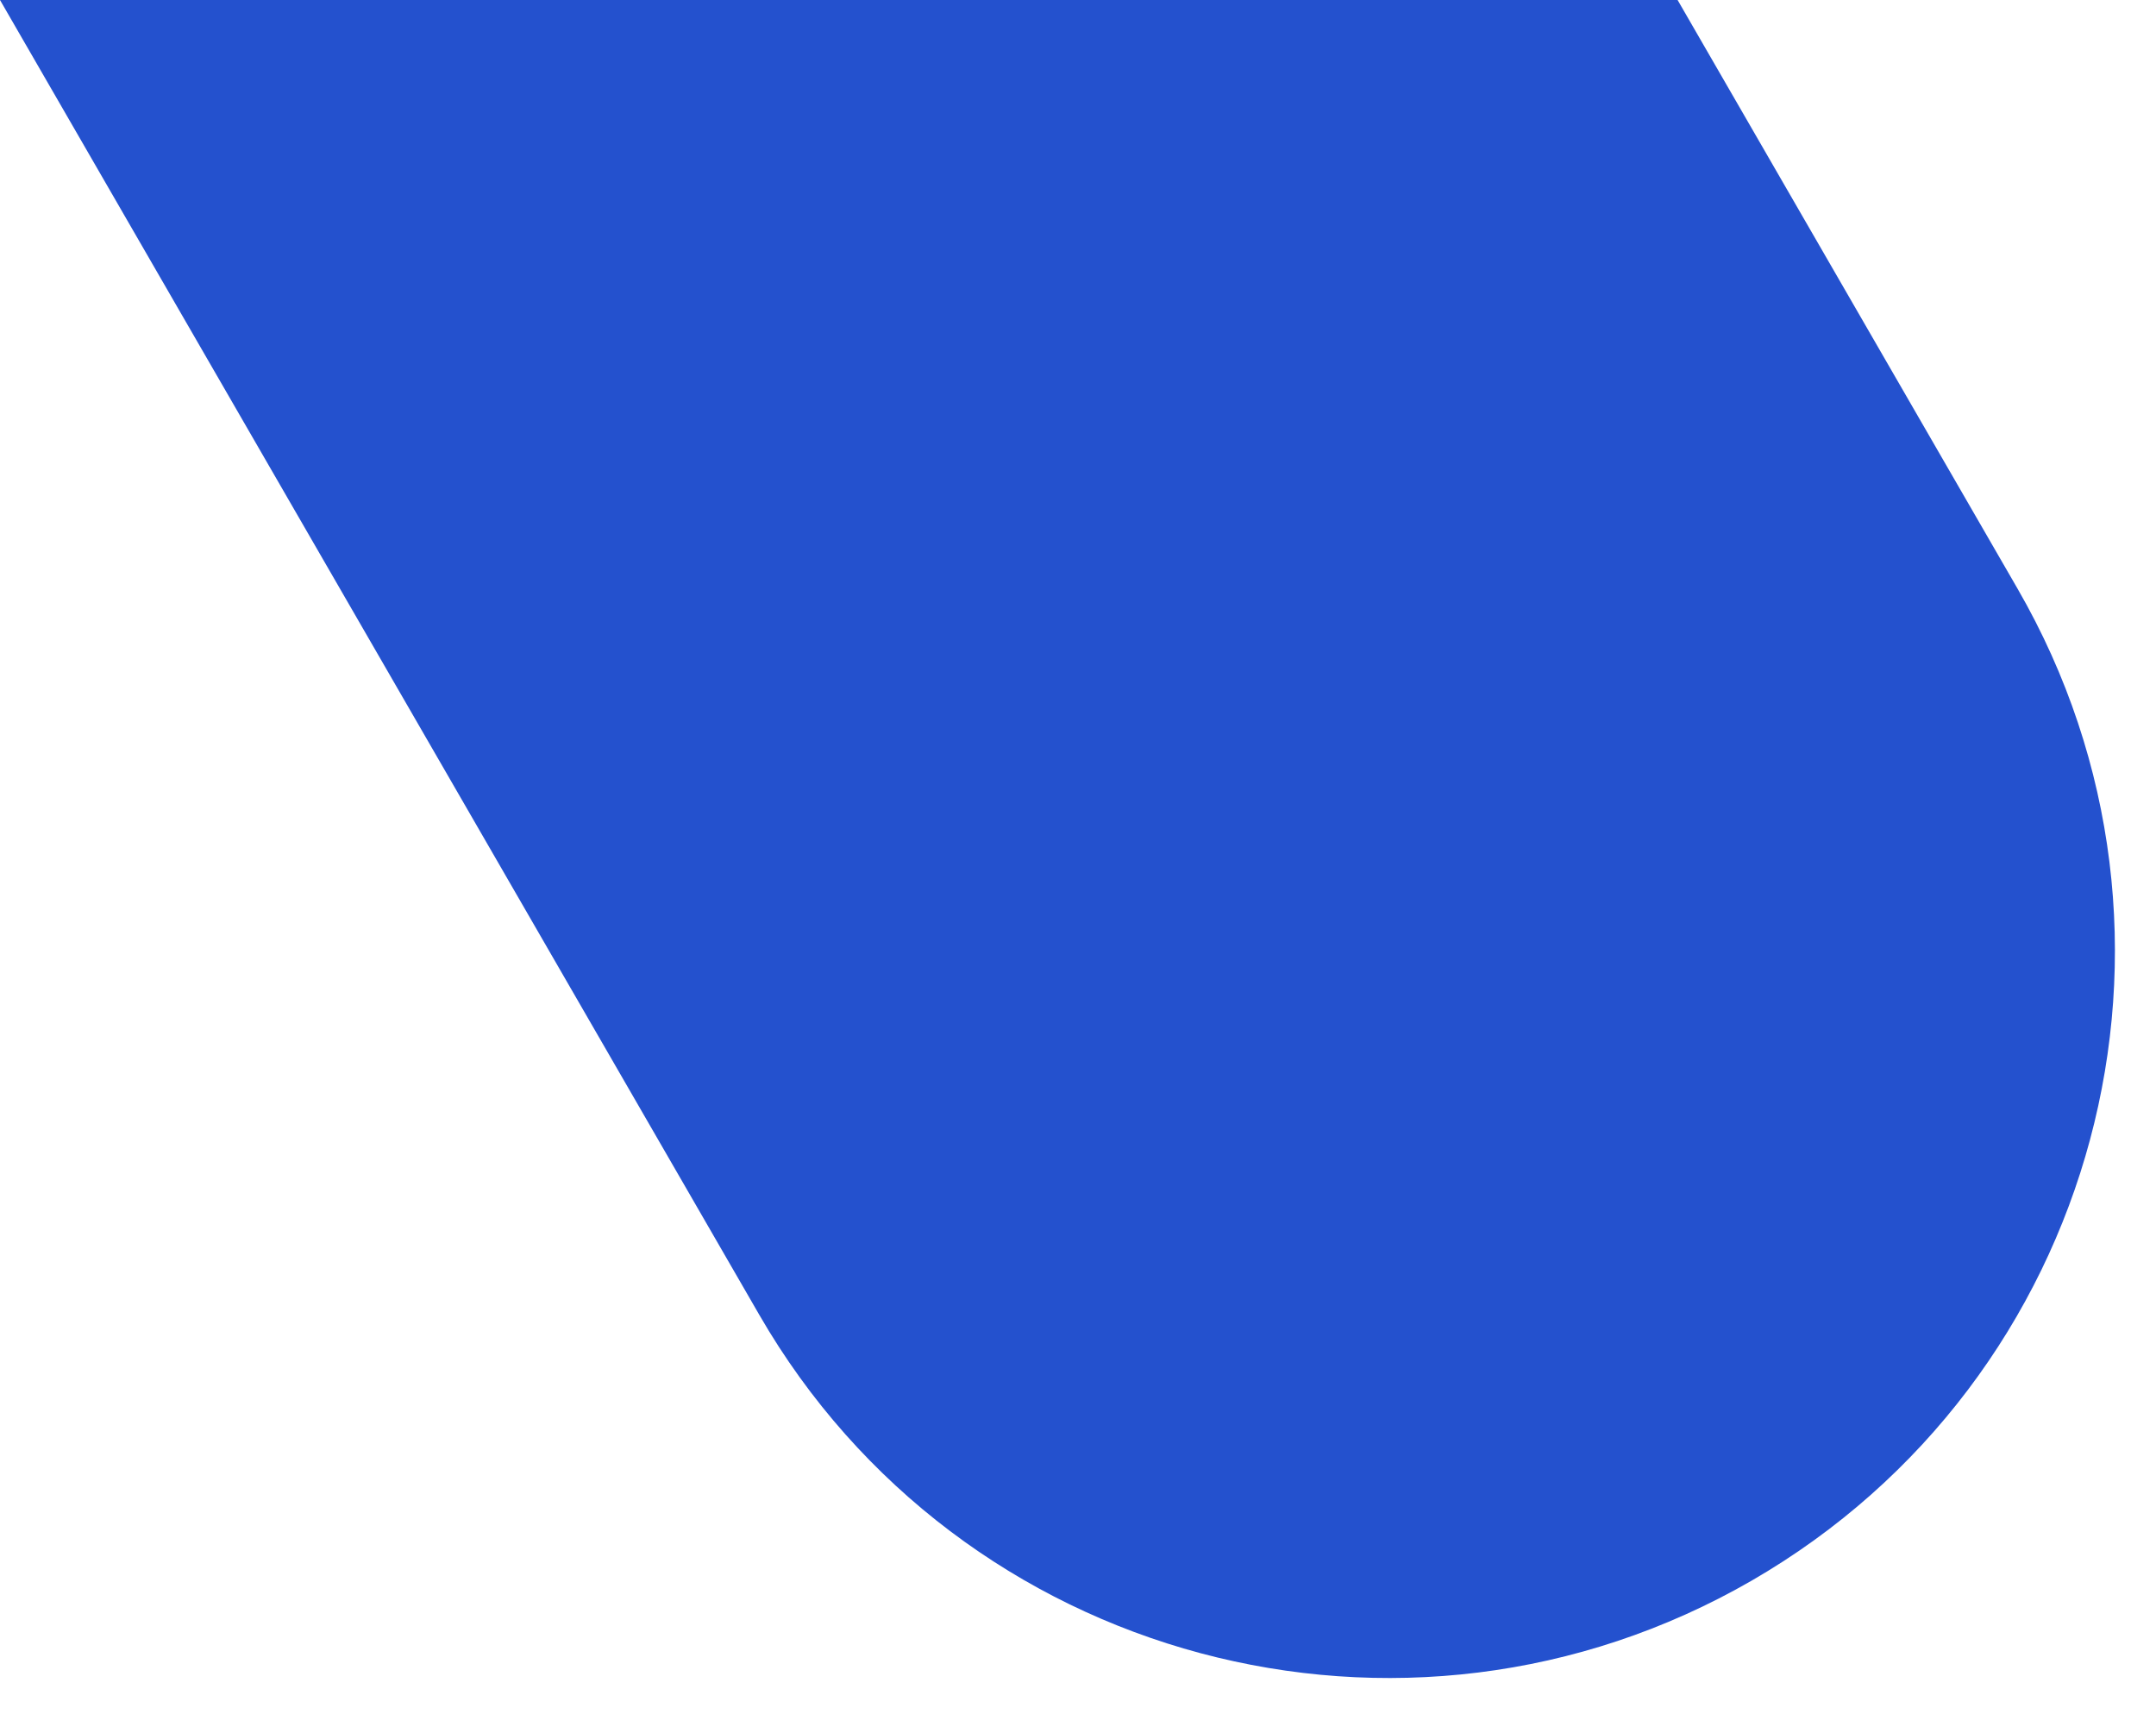
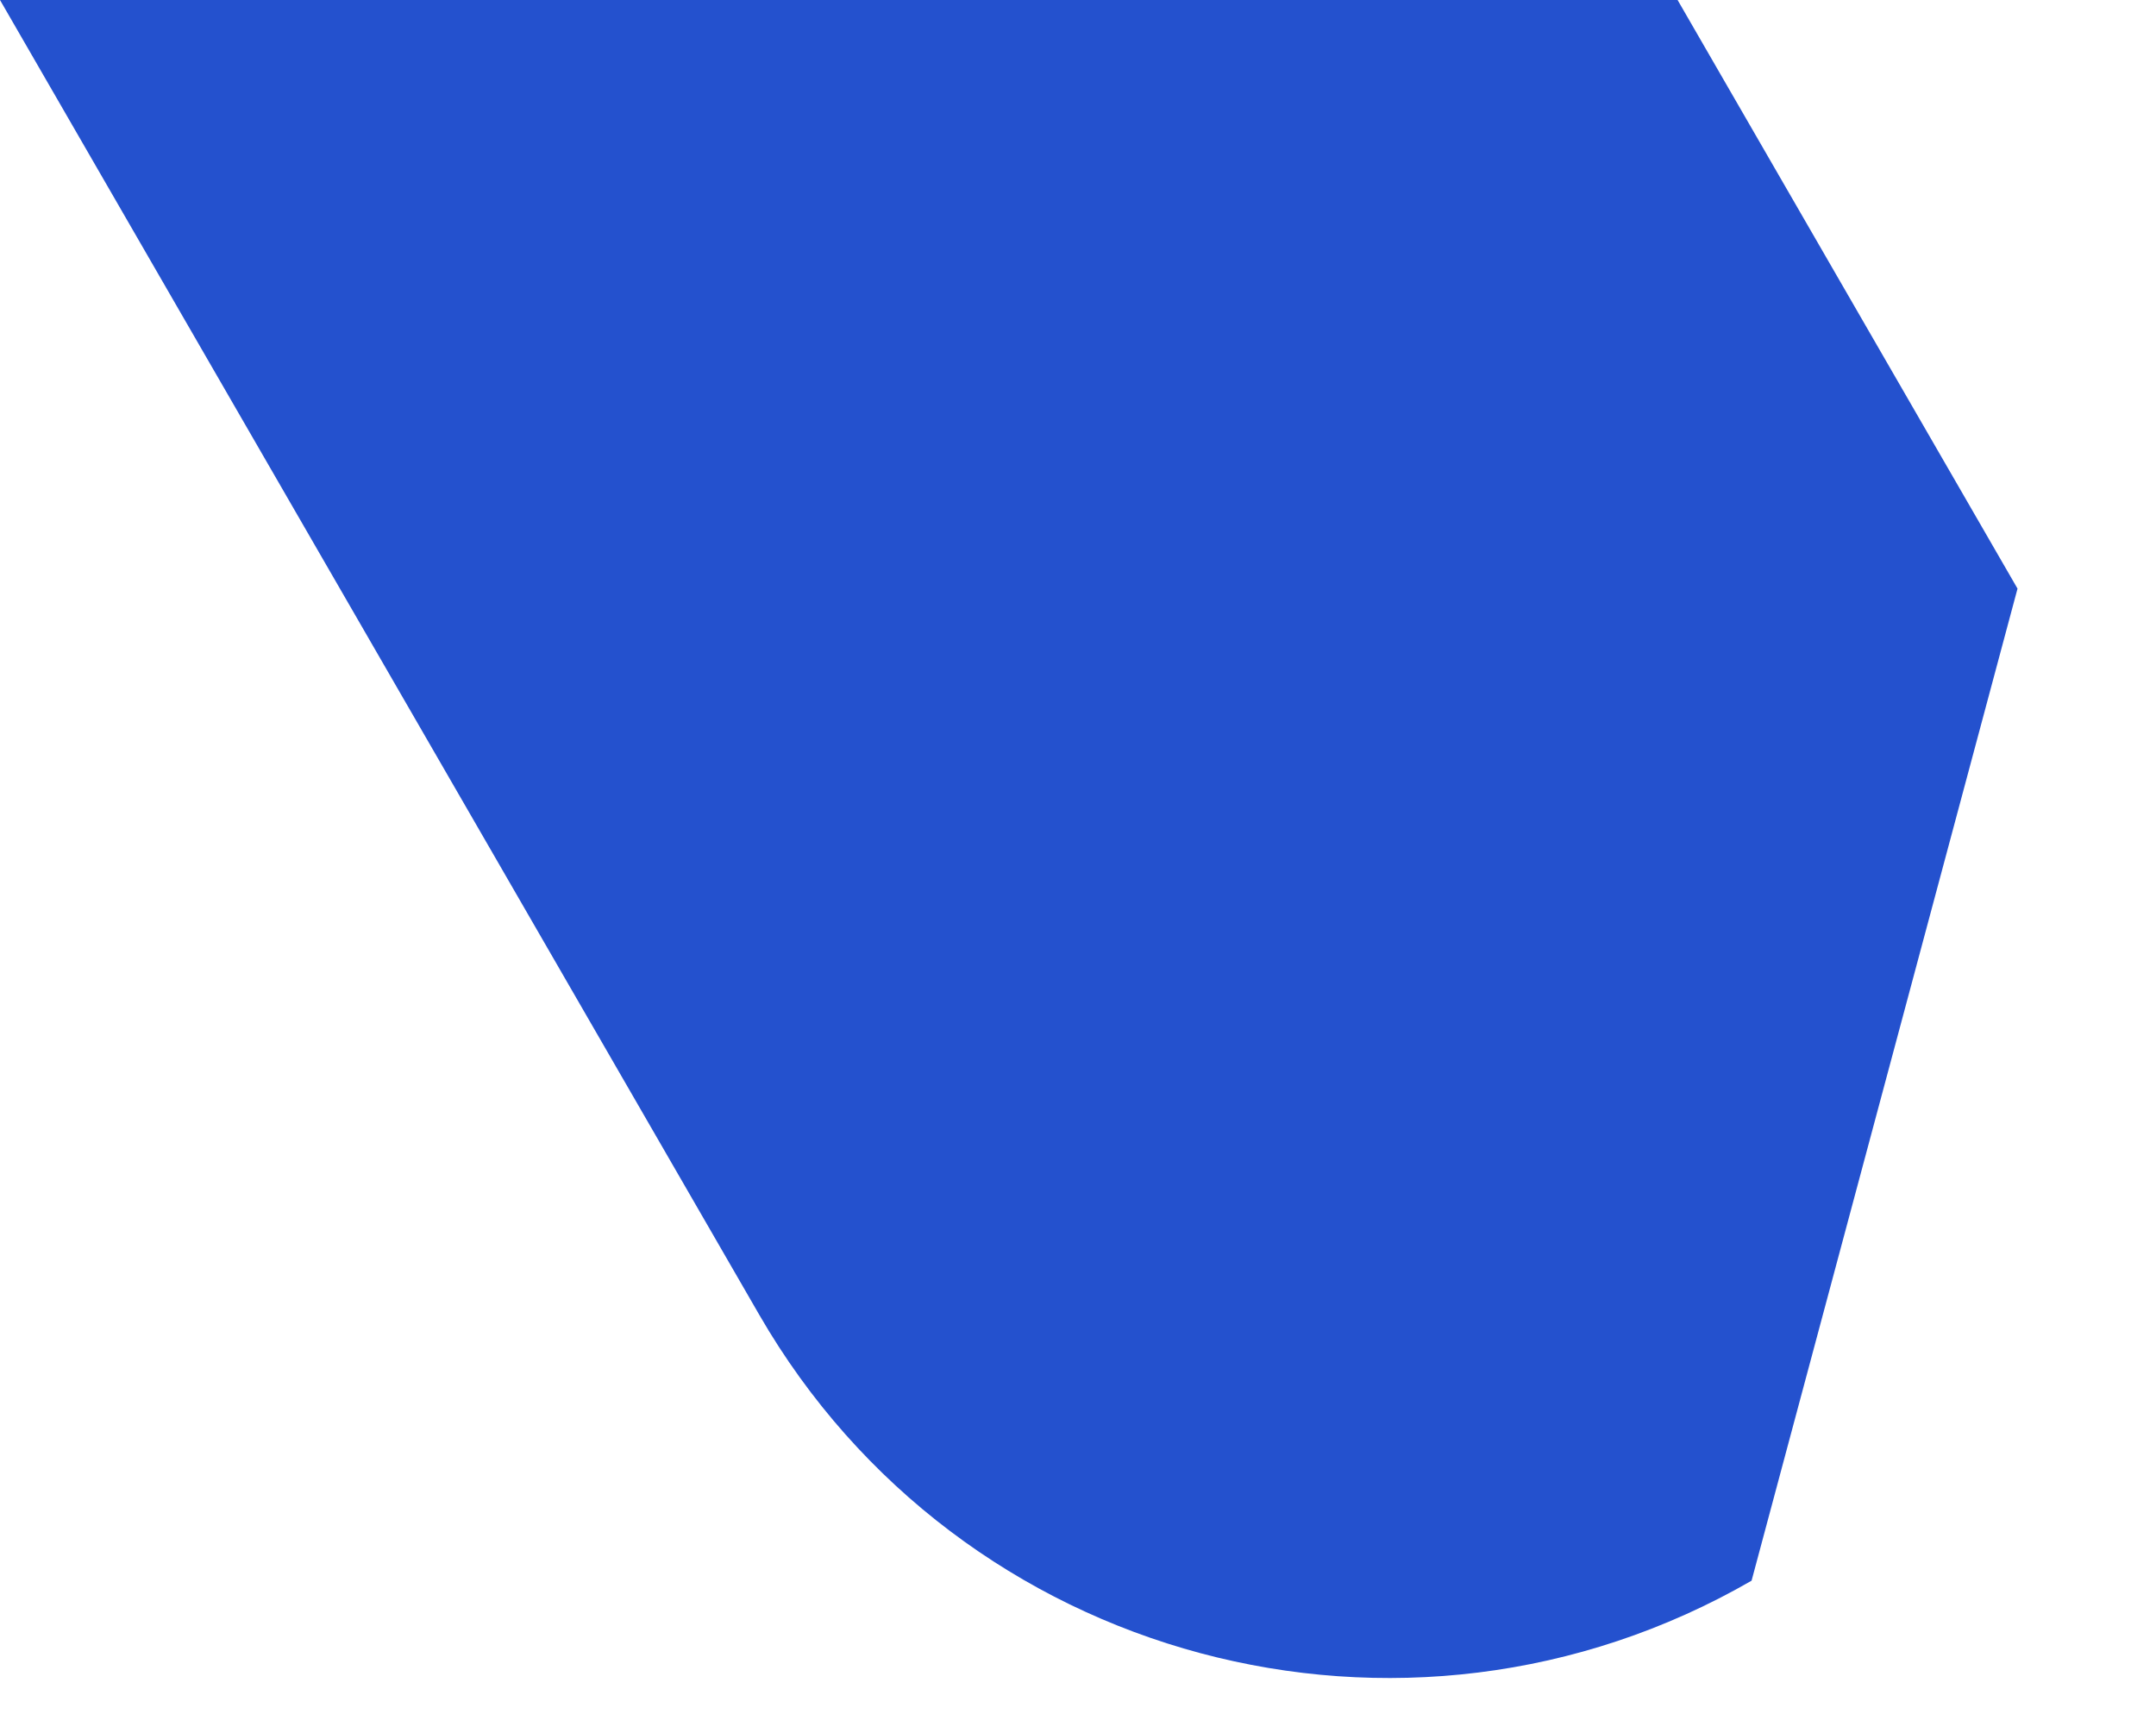
<svg xmlns="http://www.w3.org/2000/svg" version="1.1" id="Layer_1" x="0px" y="0px" viewBox="0 0 979.3 786.9" style="enable-background:new 0 0 979.3 786.9;" xml:space="preserve">
  <style type="text/css">
	.st0{fill-rule:evenodd;clip-rule:evenodd;fill:#2451CE;}
</style>
-   <path class="st0" d="M795.6,717.8C637.8,808.8,436,754.8,344.9,597.1L0,0h762l154.4,267.3C1007.5,425,953.4,626.7,795.6,717.8z" />
+   <path class="st0" d="M795.6,717.8C637.8,808.8,436,754.8,344.9,597.1L0,0h762l154.4,267.3z" />
</svg>